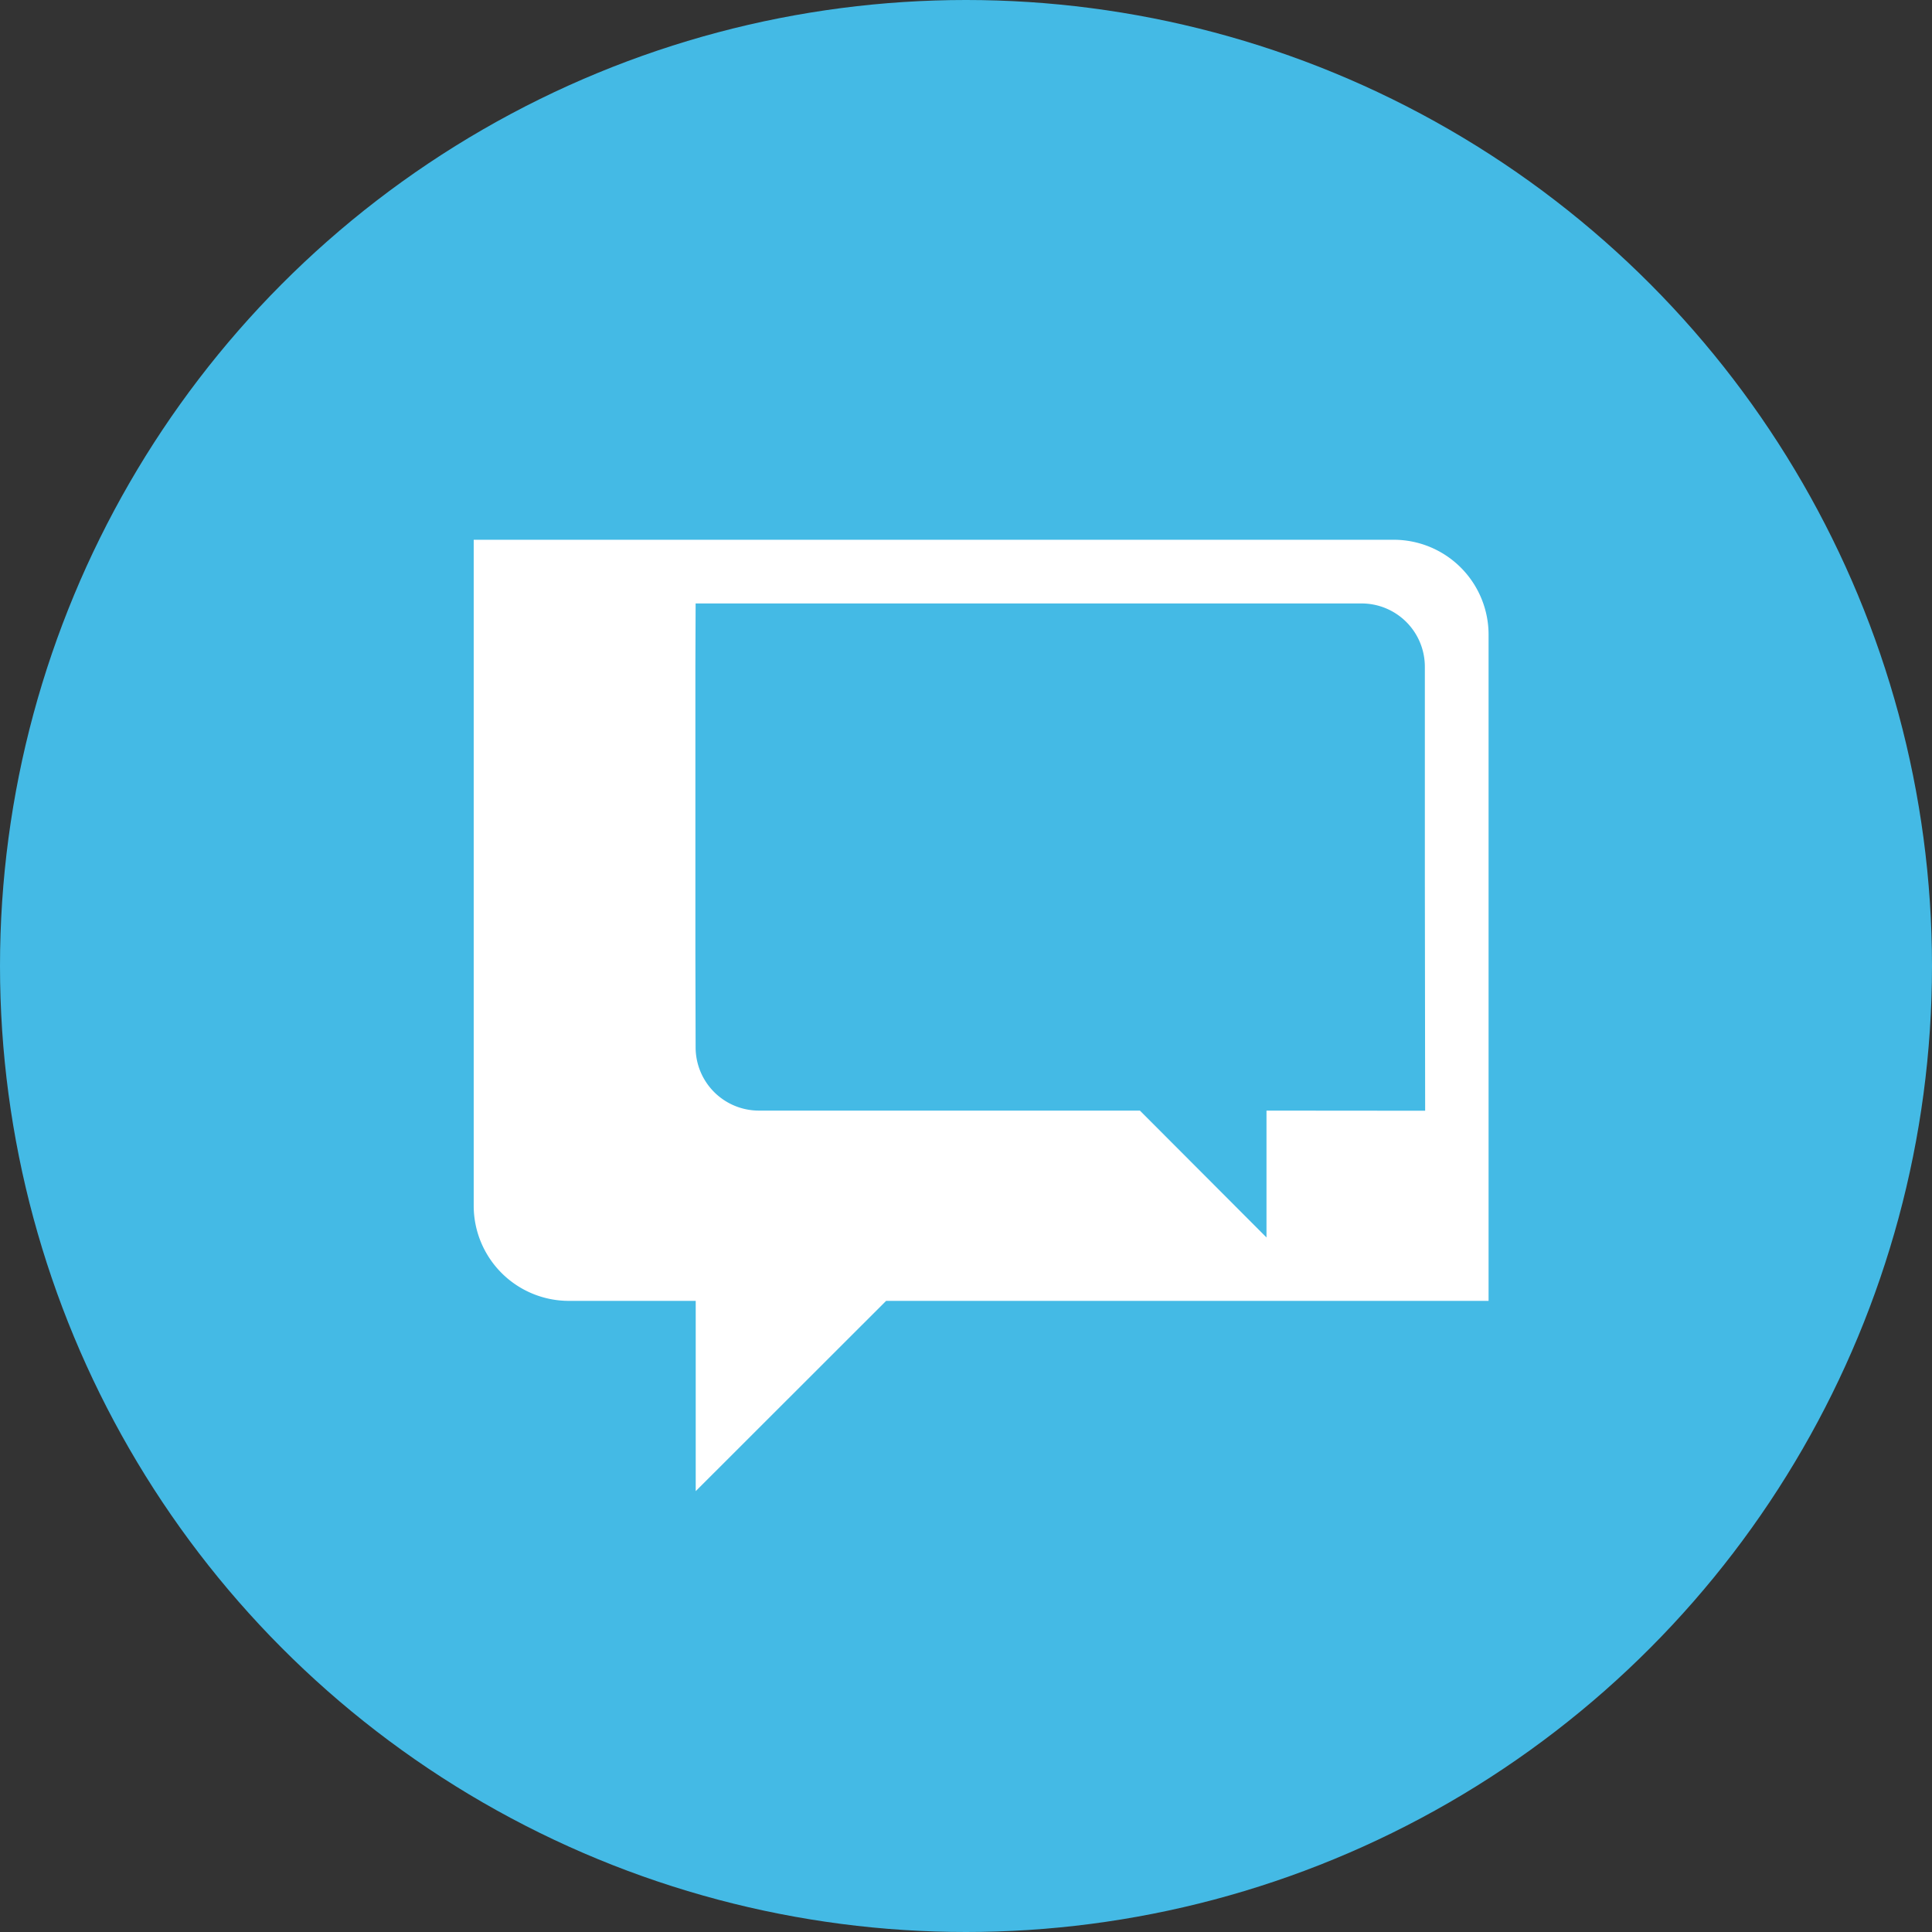
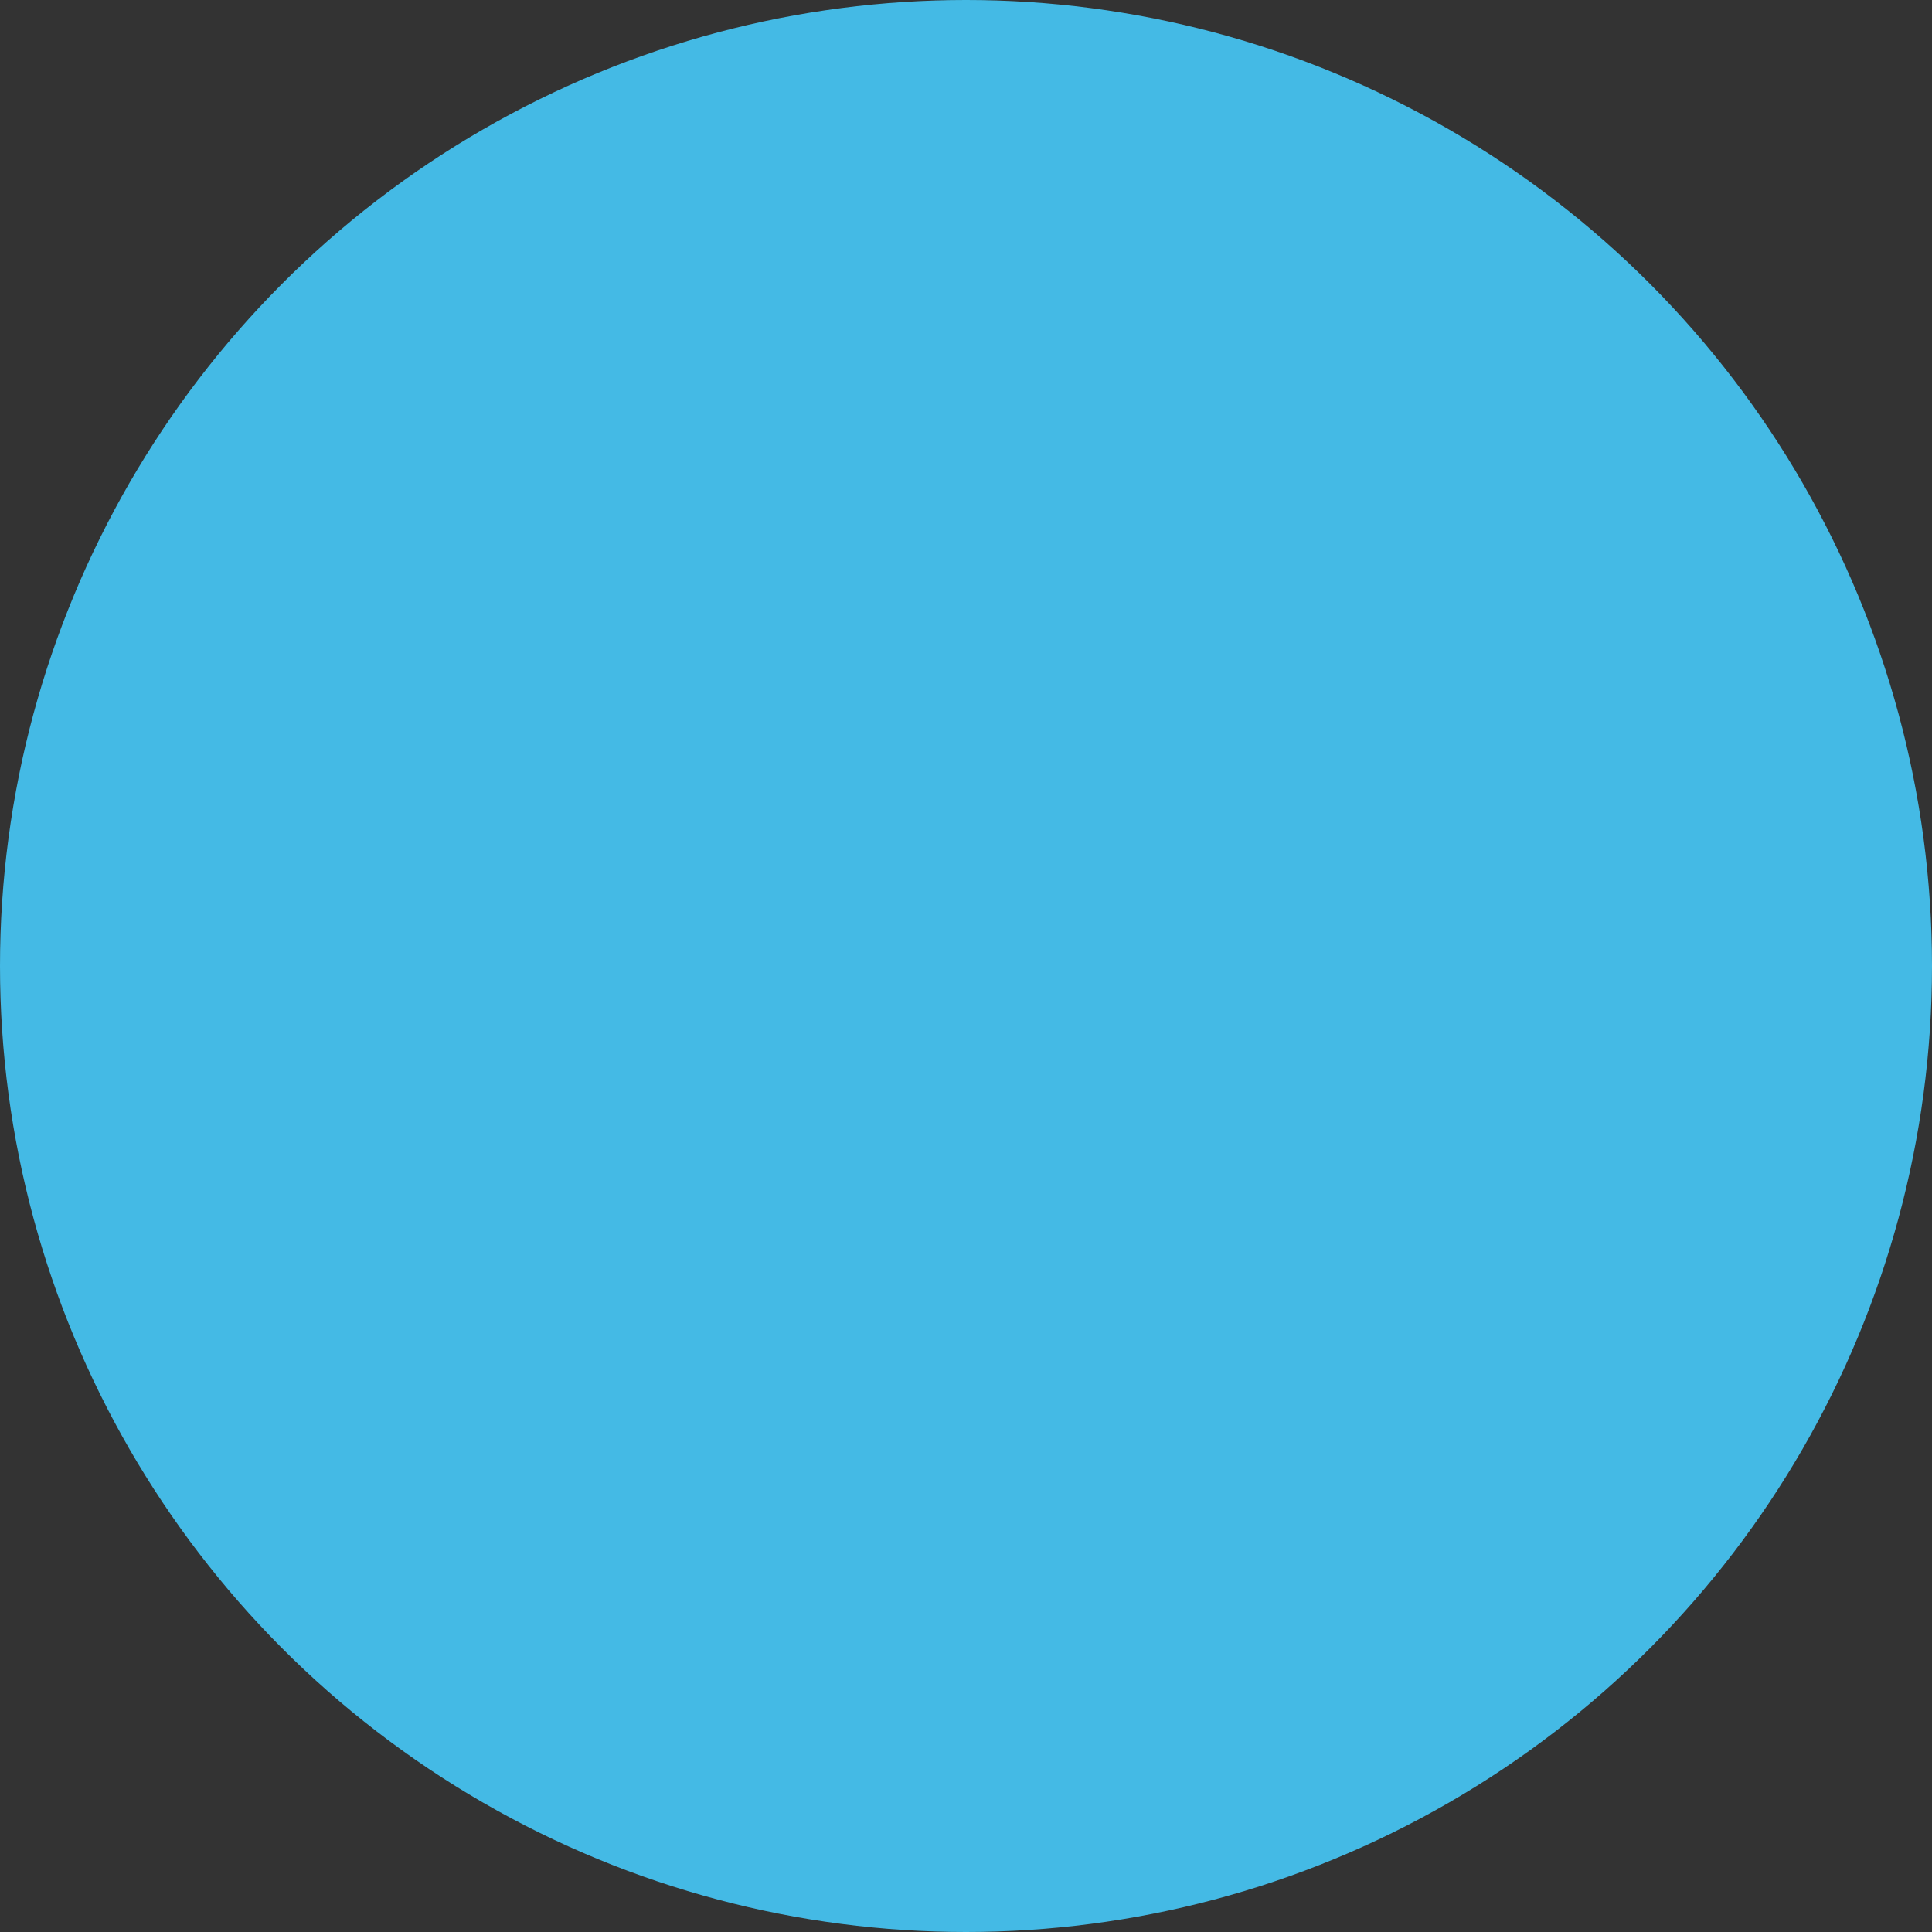
<svg xmlns="http://www.w3.org/2000/svg" id="Group_1761" data-name="Group 1761" width="58" height="58" viewBox="0 0 58 58">
  <rect x="0" y="0" width="58" height="58" fill="#333333" stroke="none" />
  <circle id="Ellipse_348" data-name="Ellipse 348" cx="29" cy="29" r="29" fill="#44bae5" />
-   <path id="Message_19371" d="M127.618,125H100v19.993a2.857,2.857,0,0,0,2.857,2.856h3.808v5.712l5.716-5.712h18.086V127.856A2.849,2.849,0,0,0,127.618,125ZM123.8,142.137v3.808l-3.8-3.808H108.562a1.9,1.9,0,0,1-1.9-1.9l-.007-2.856v-8.569l.007-1.9h19.992a1.9,1.9,0,0,1,1.9,1.9v6.342l.009,6.987Z" transform="translate(-85.779 -108.796)" fill="#fff" fill-rule="evenodd" />
</svg>